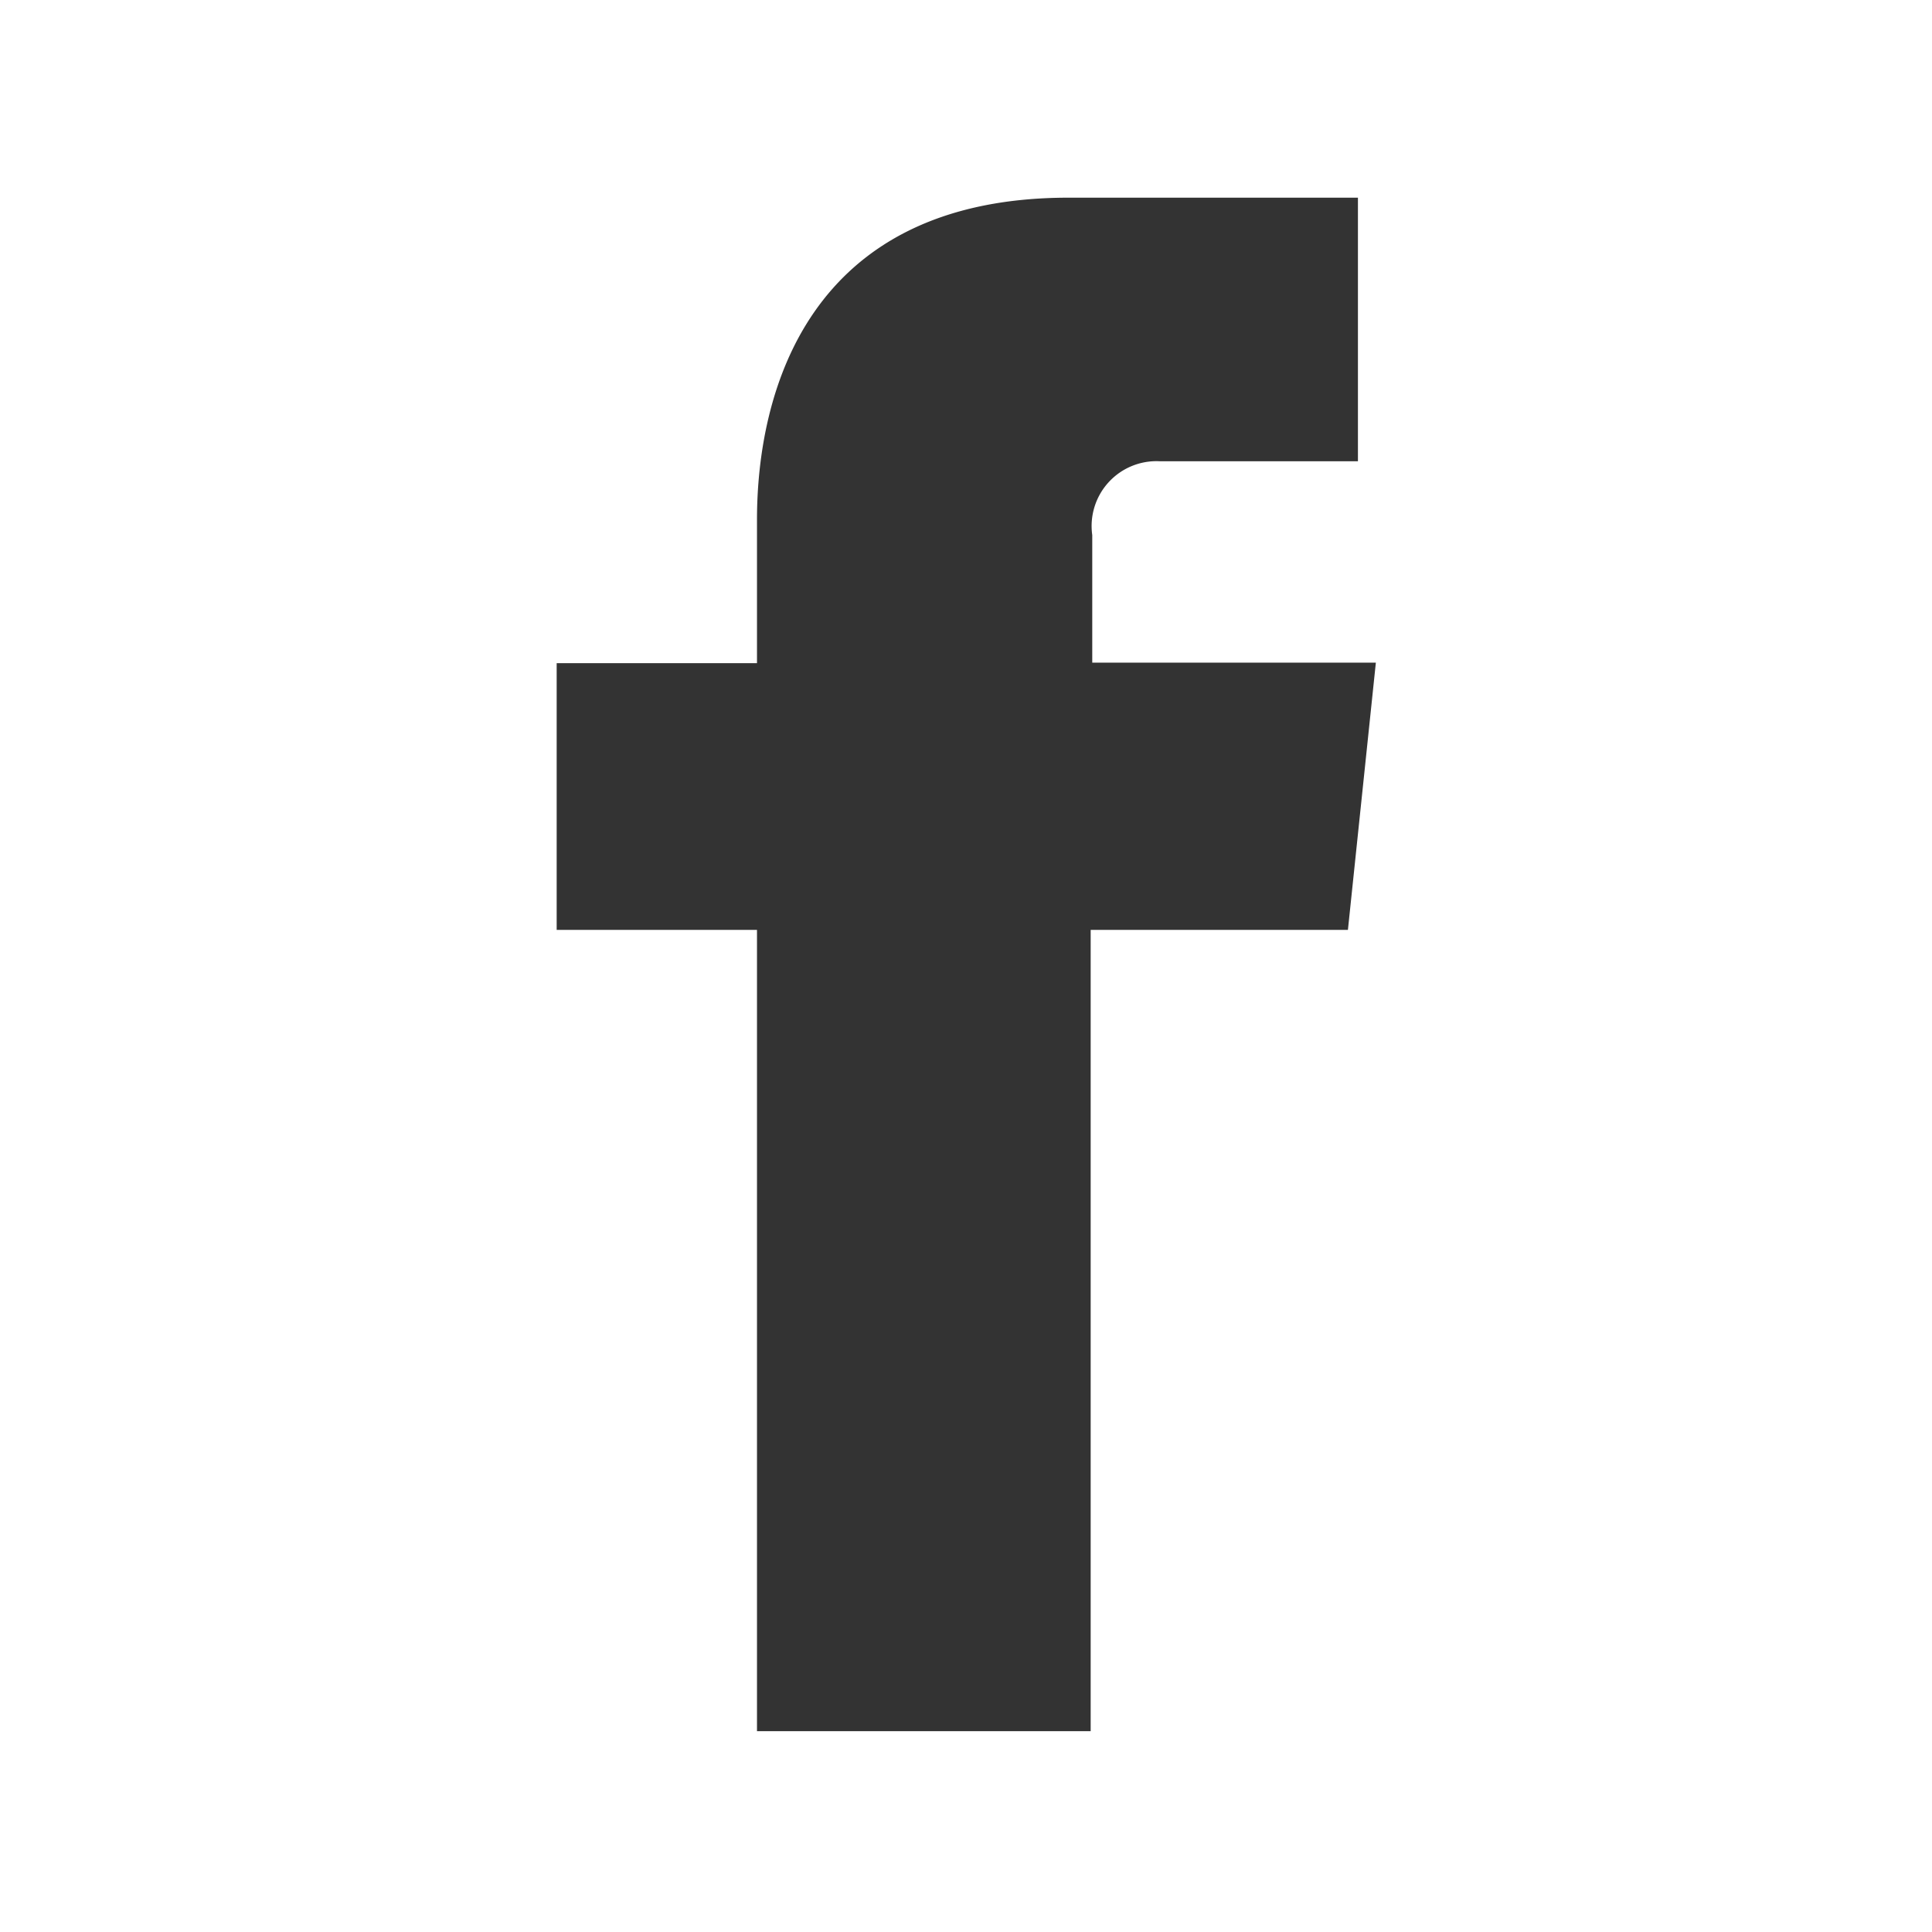
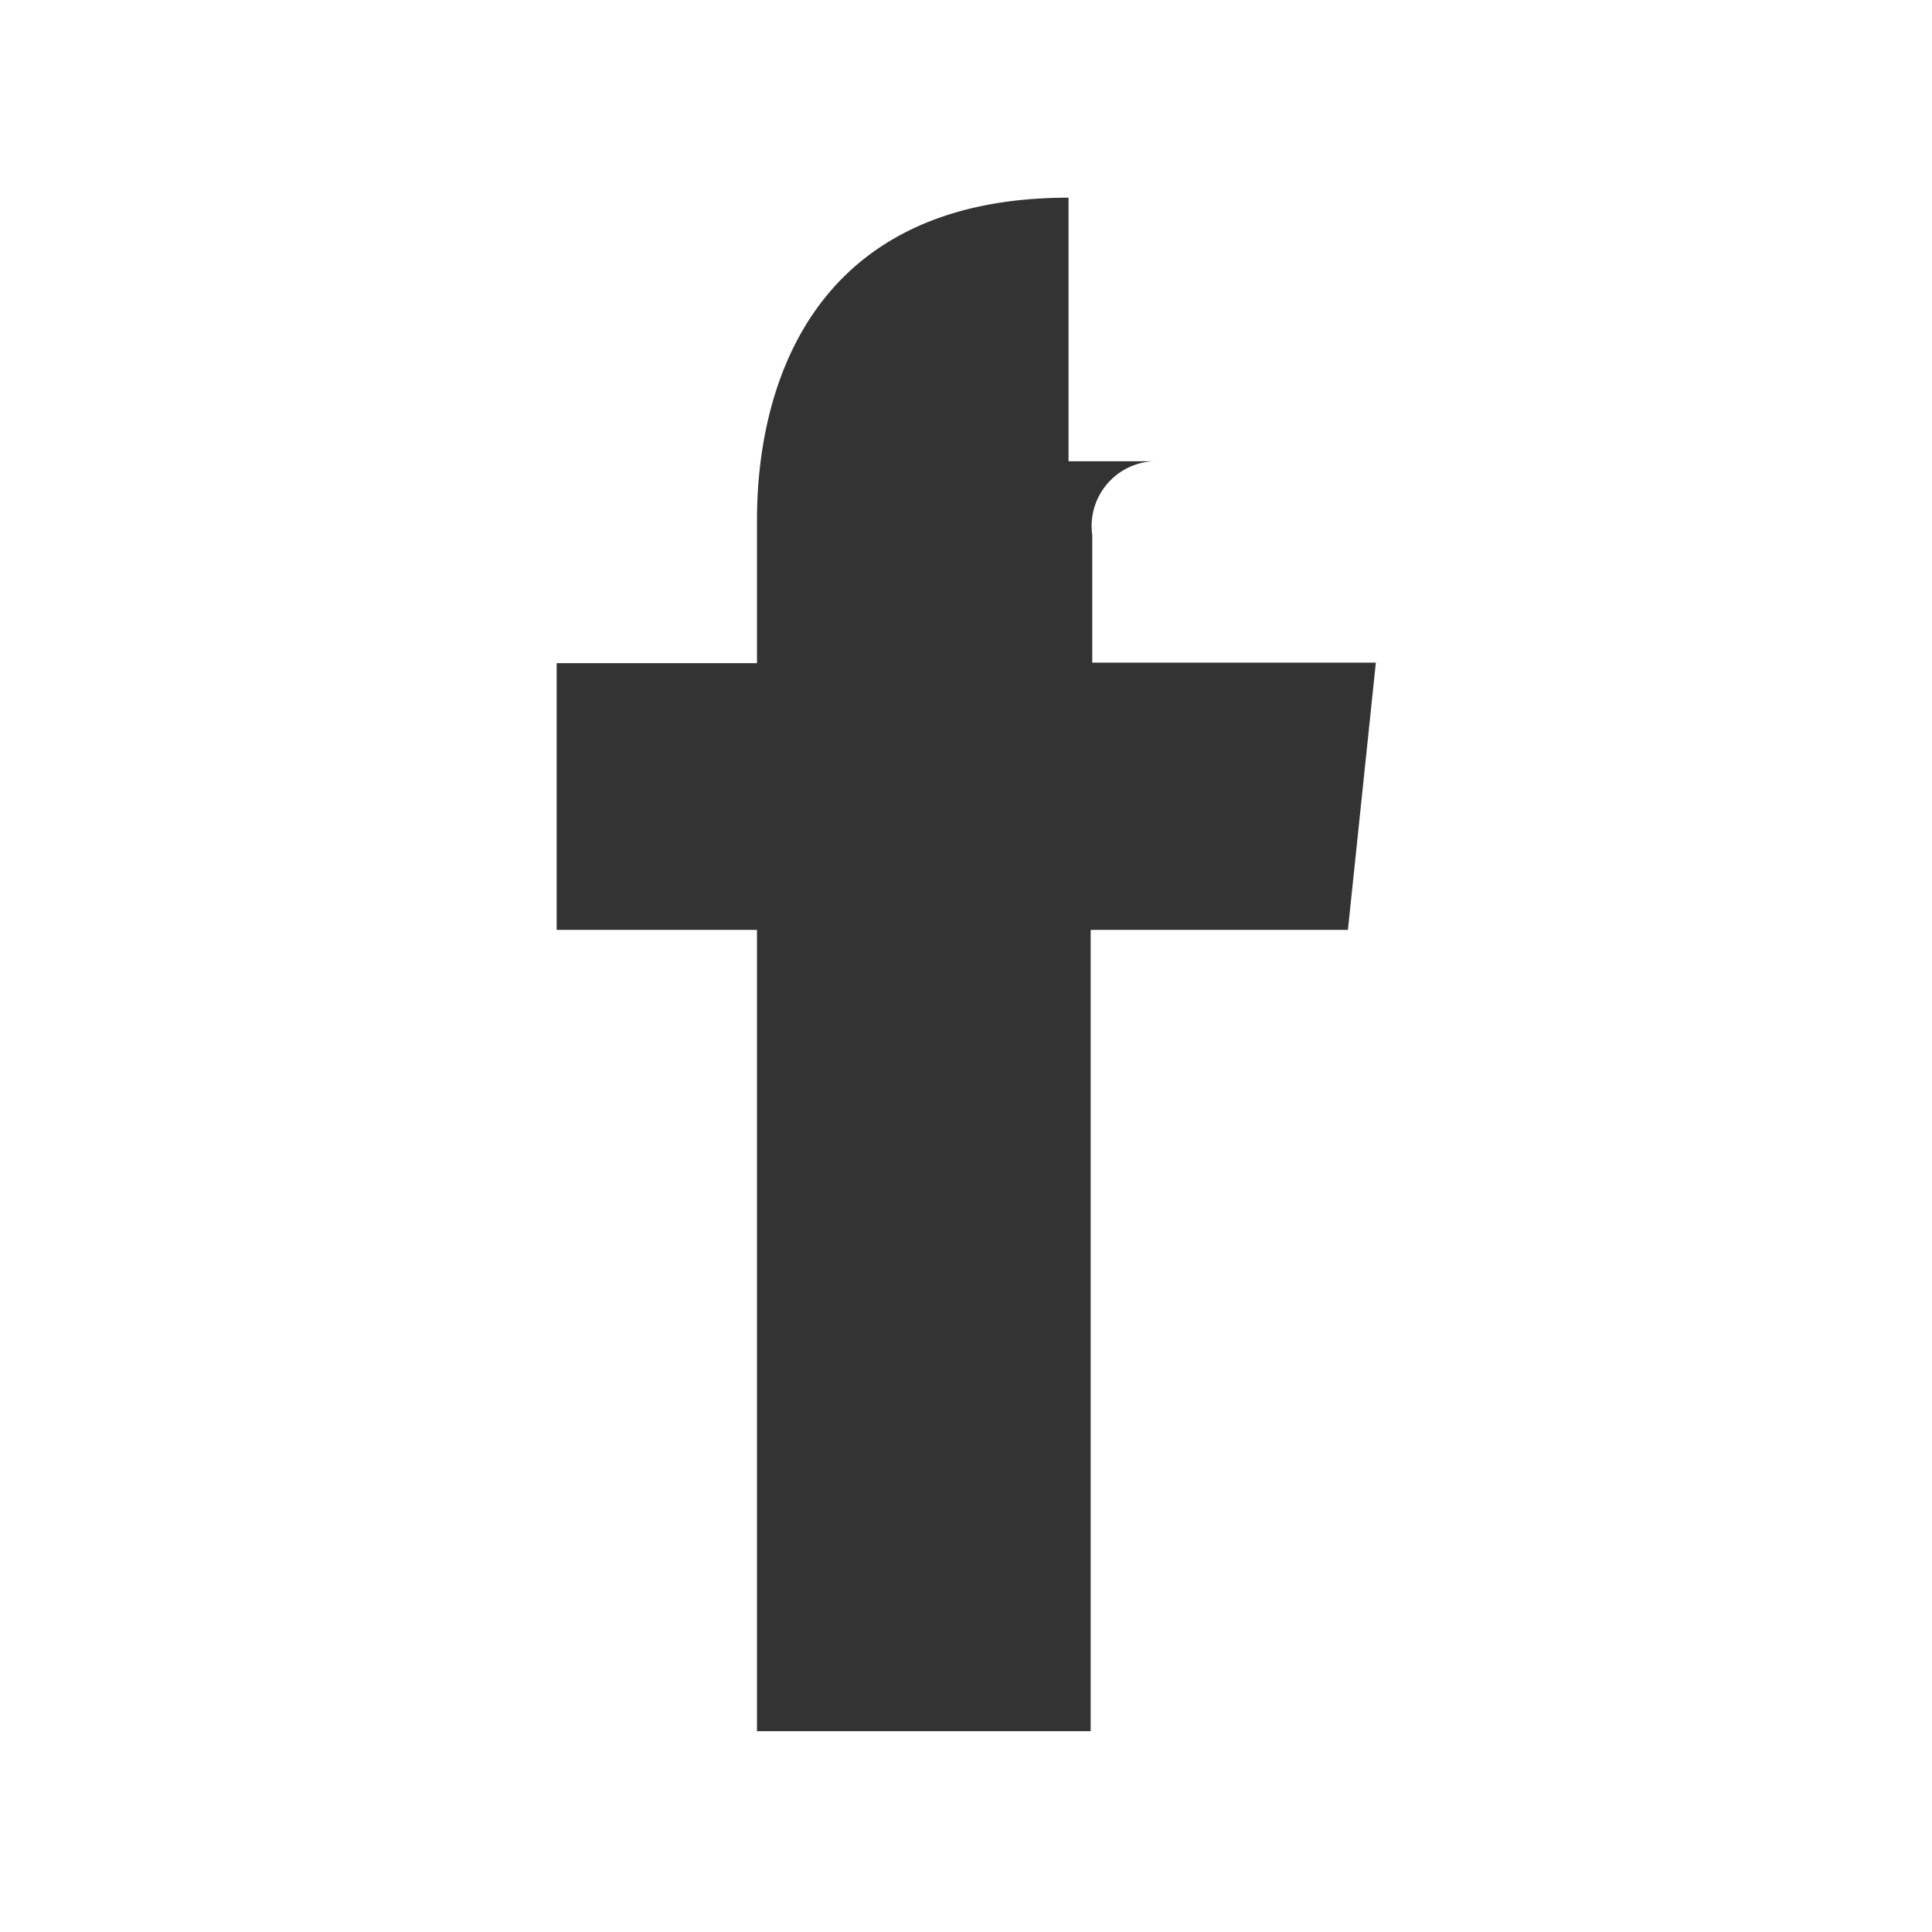
<svg xmlns="http://www.w3.org/2000/svg" viewBox="0 0 36.65 36.65">
  <rect x="0" y="0" width="36.65" height="36.65" fill="#333333" stroke="none" />
  <defs>
    <style>
      .a {
        fill: #fff;
      }
    </style>
  </defs>
  <title>ico-facebook-white</title>
-   <path class="a" d="M0,0V36.65H36.65V0ZM25.57,17.64H20.69v15.2H14.36V17.64h-3.8V12.58h3.8V9.86c0-2.38.94-6.11,5.91-6.11l5.49,0v5H22a1.23,1.23,0,0,0-1.28,1.4v2.42H26.1Z" />
+   <path class="a" d="M0,0V36.65H36.65V0ZM25.57,17.64H20.69v15.2H14.36V17.64h-3.8V12.58h3.8V9.86c0-2.38.94-6.11,5.91-6.11v5H22a1.23,1.23,0,0,0-1.28,1.4v2.42H26.1Z" />
</svg>